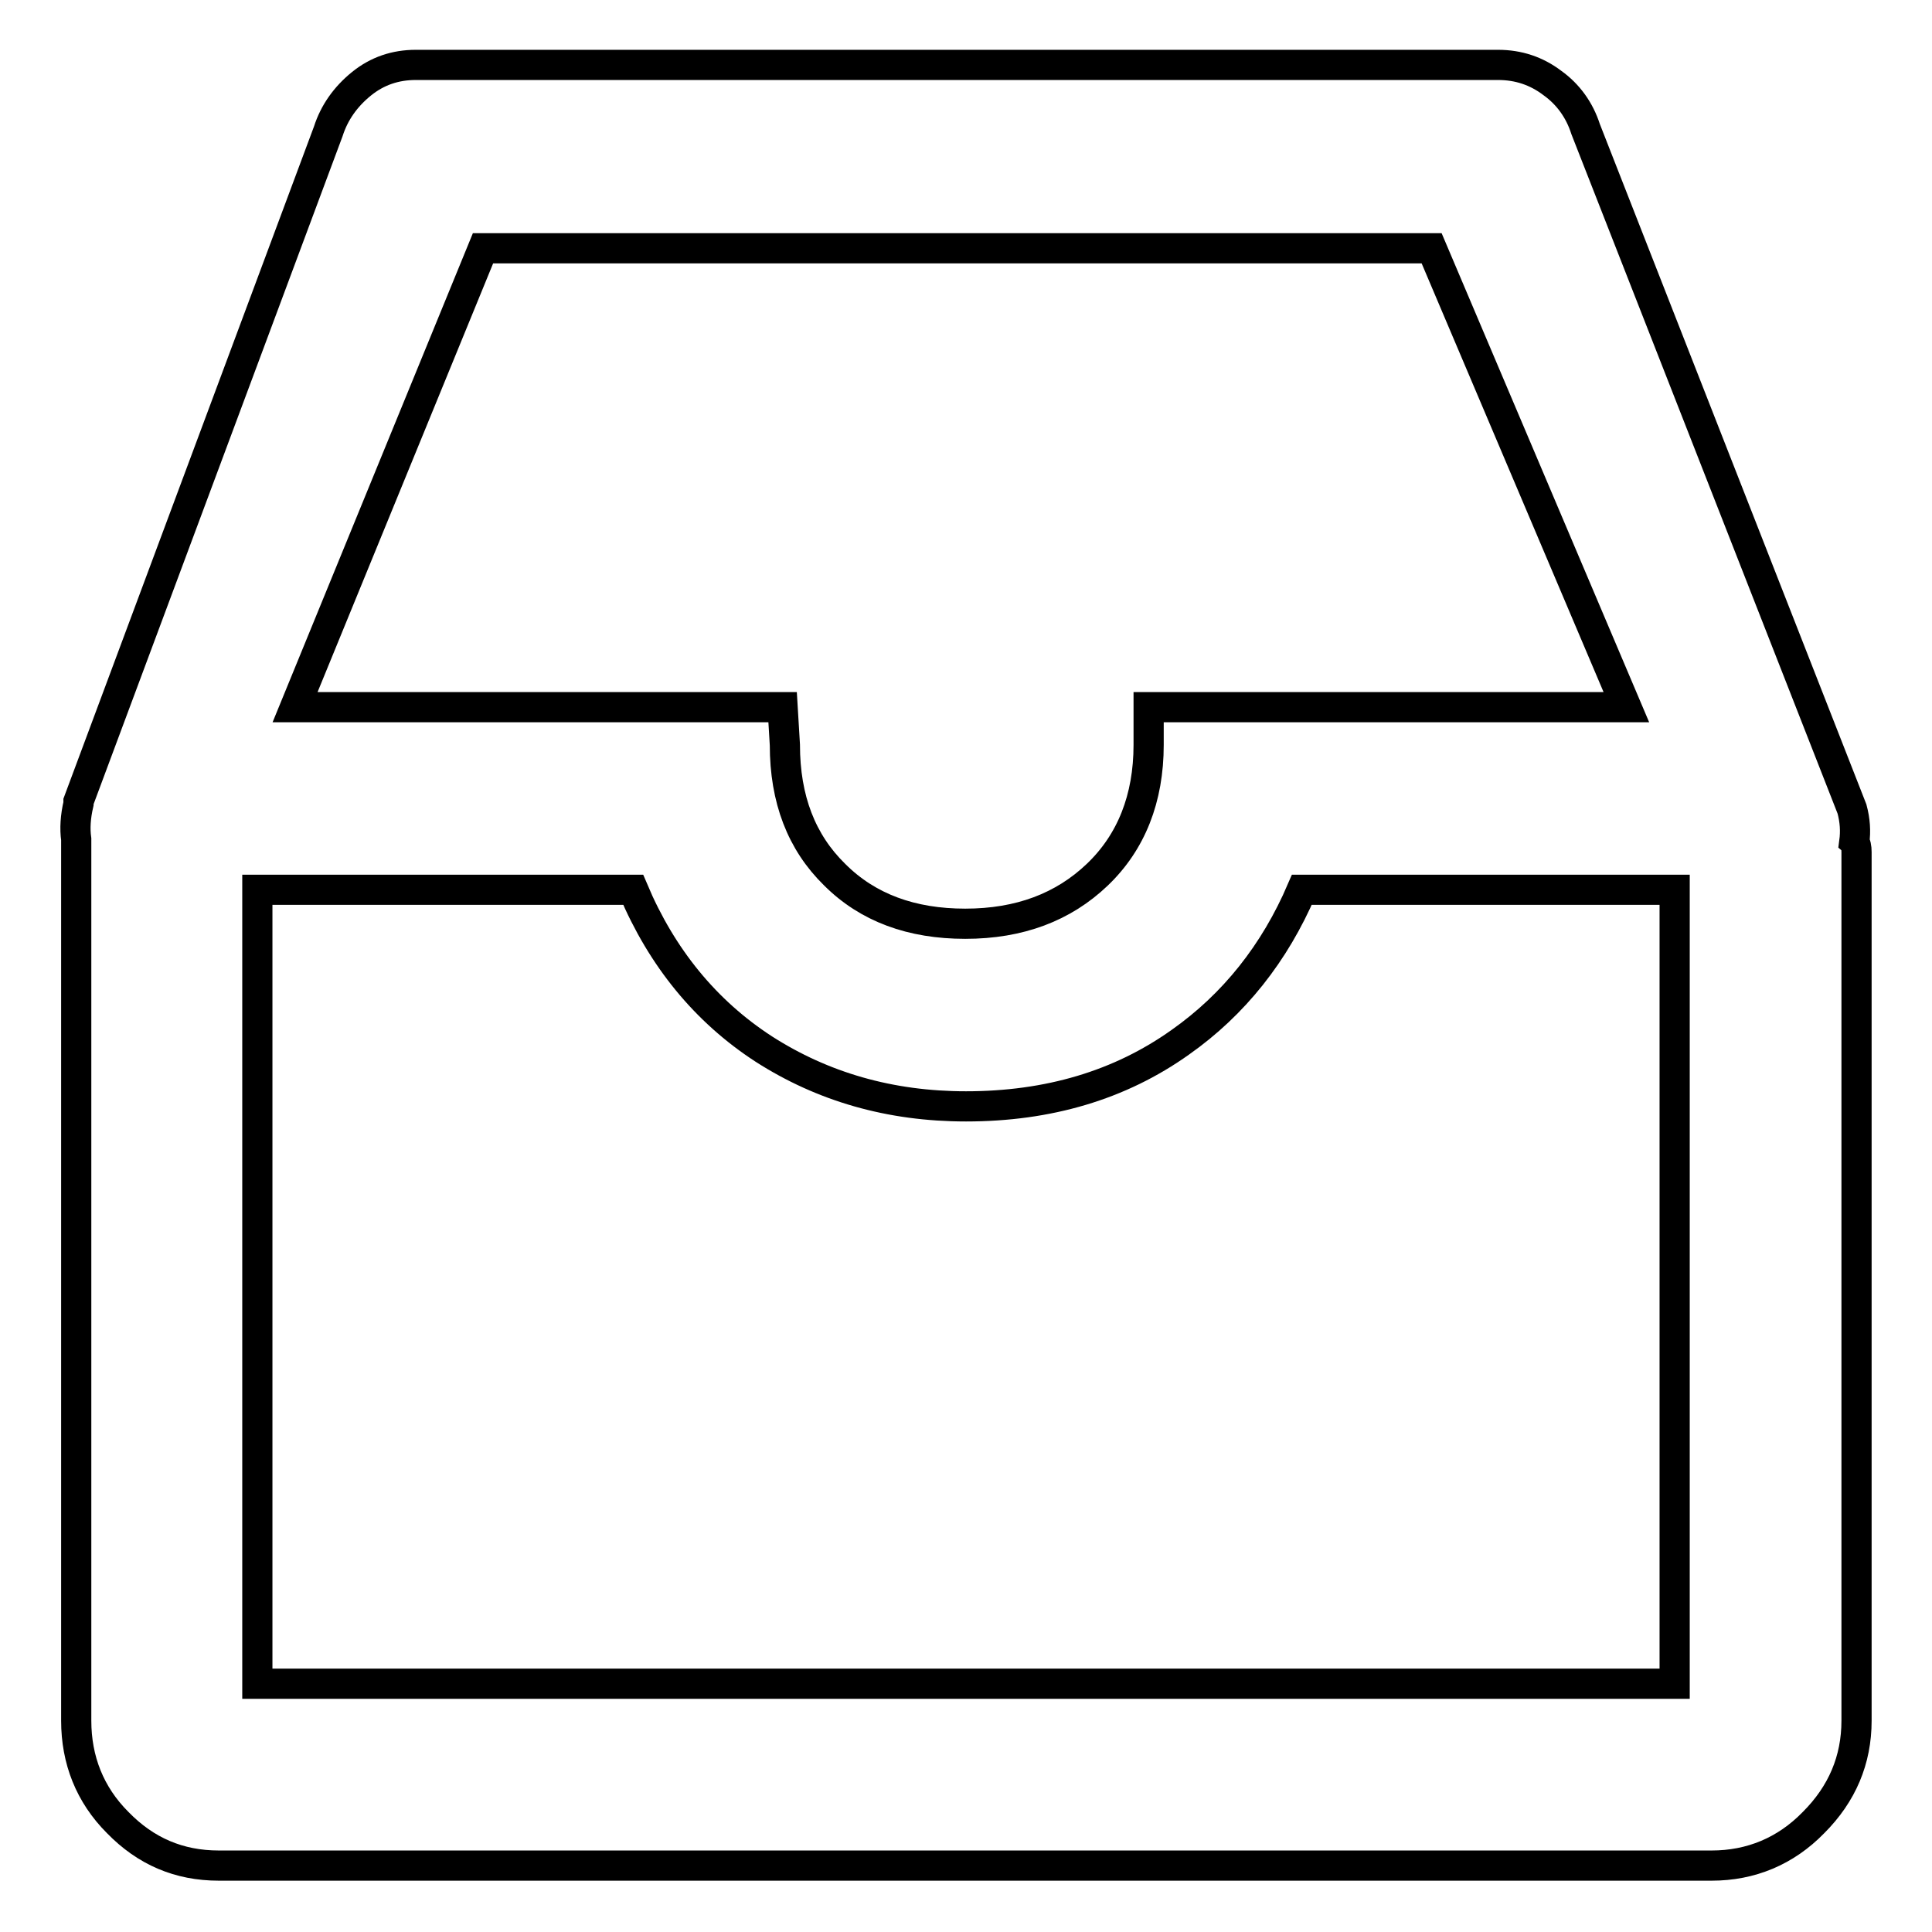
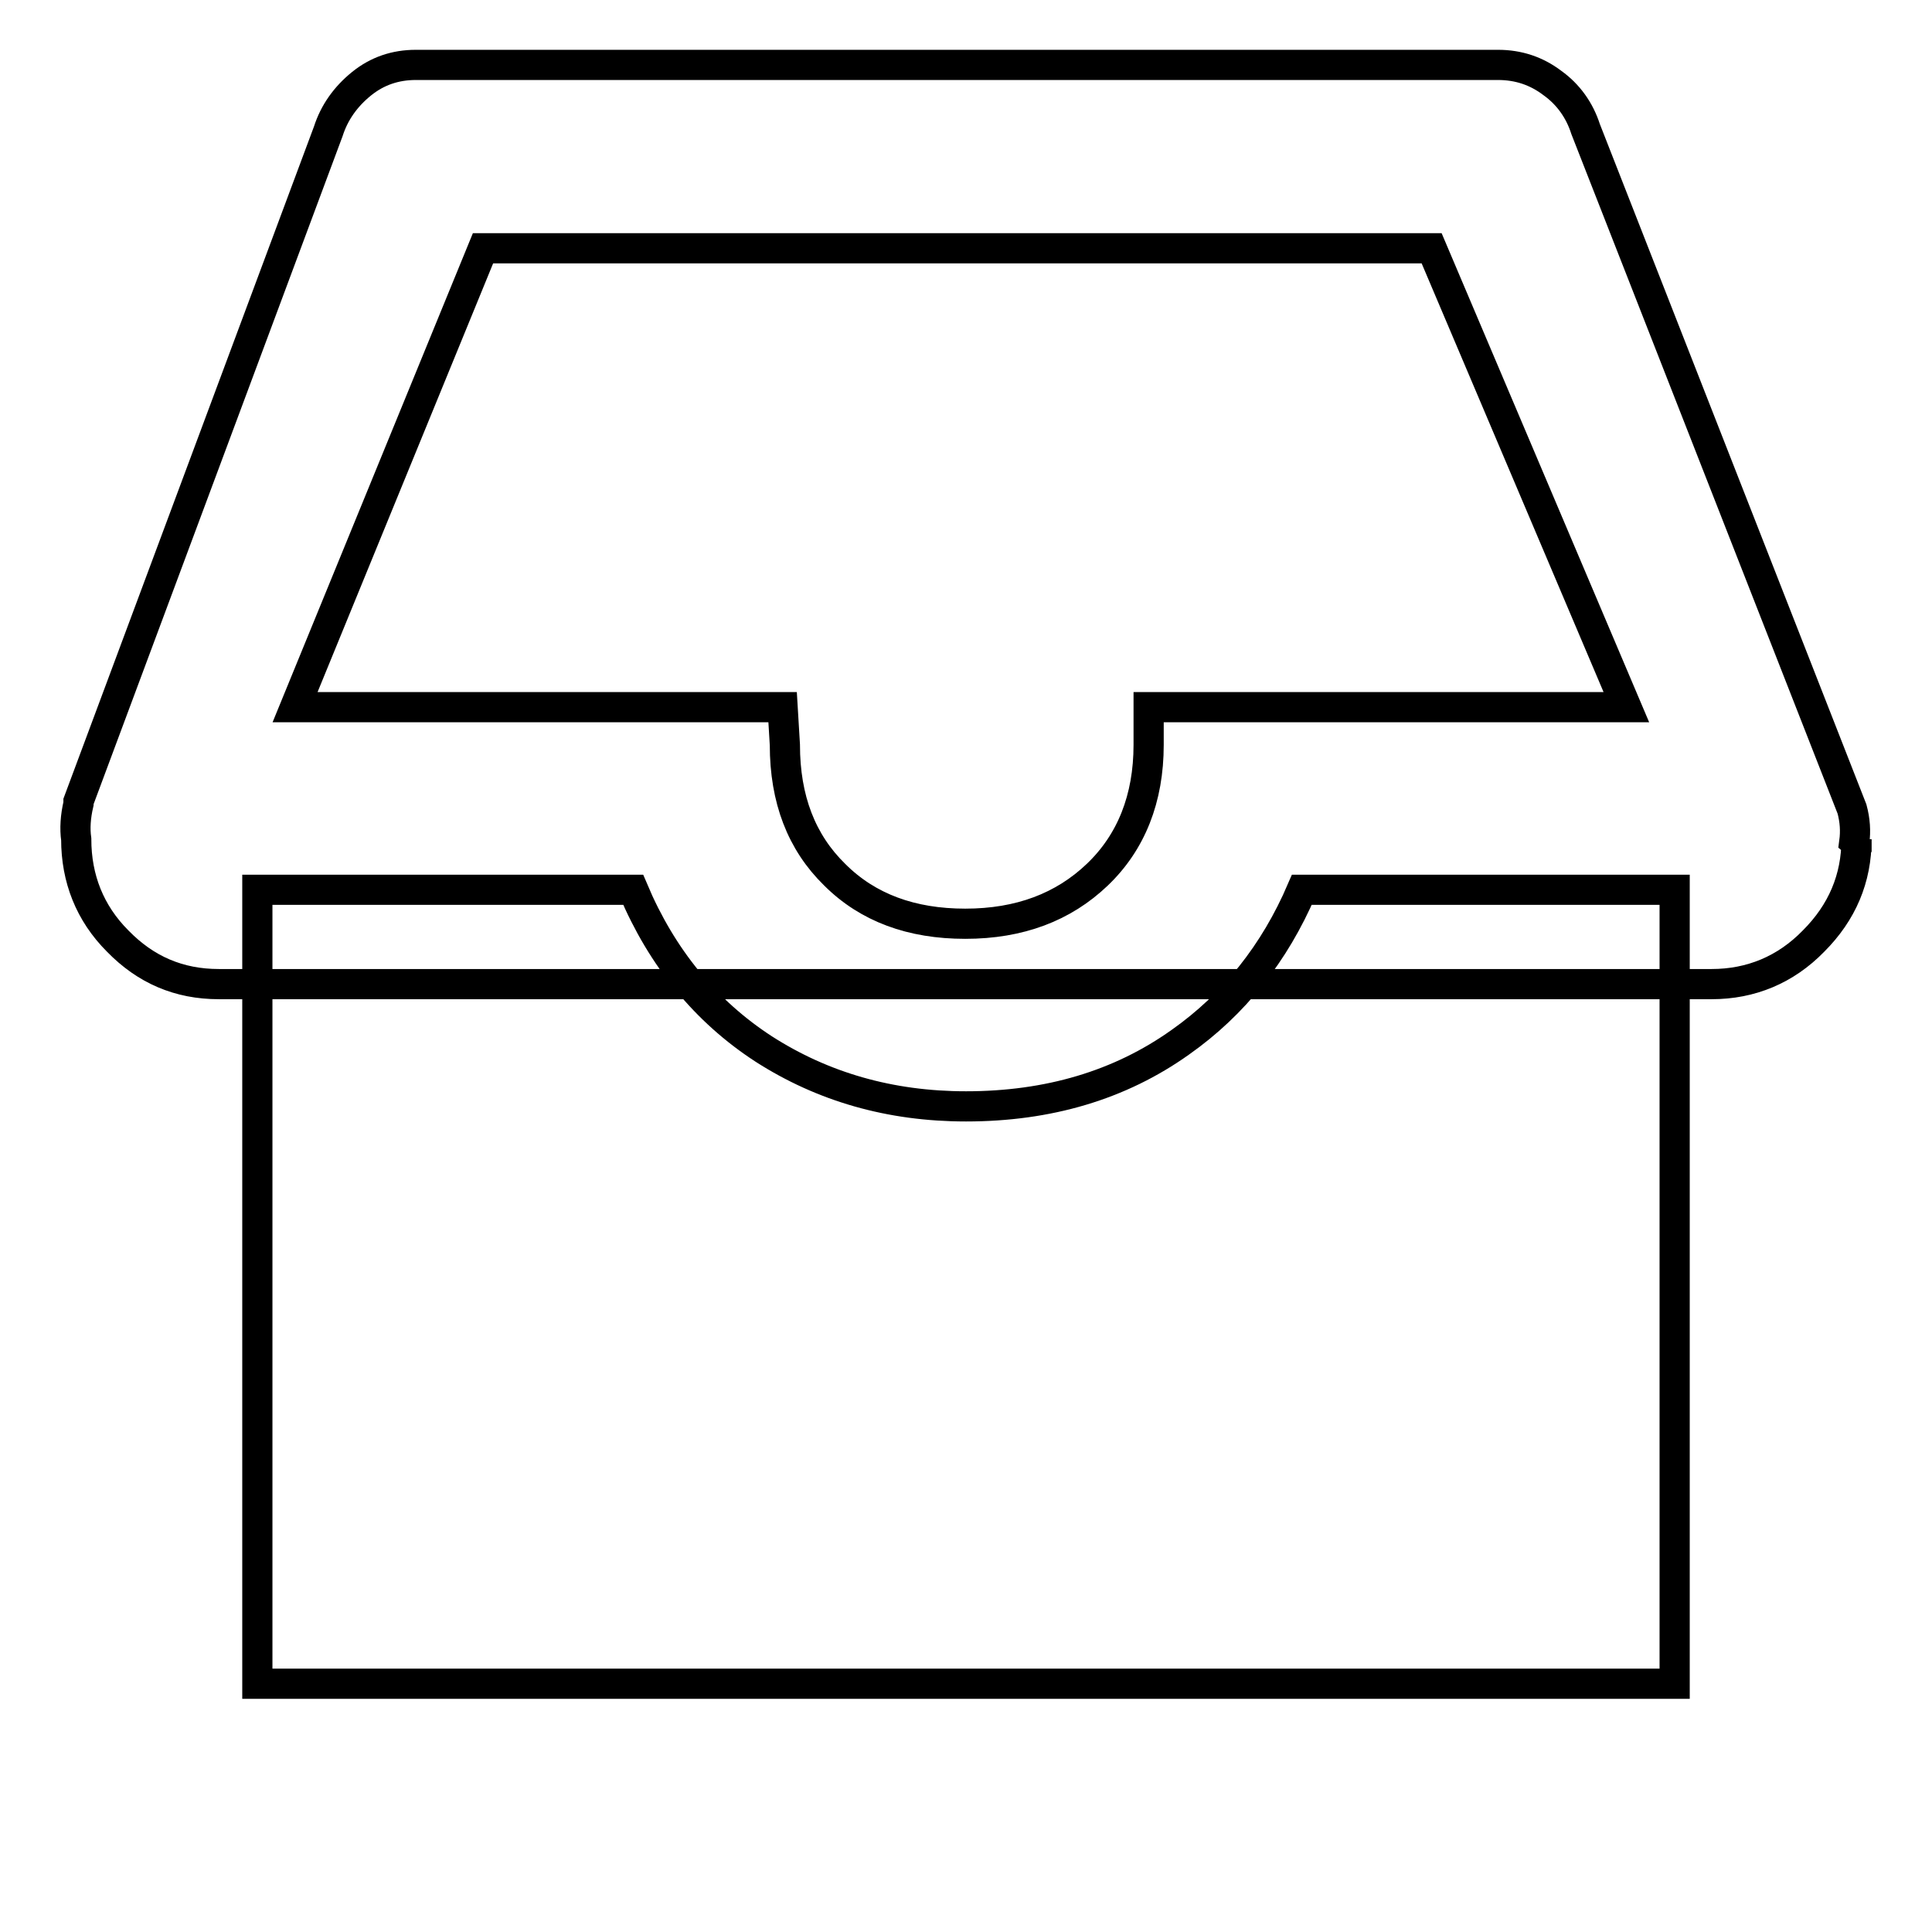
<svg xmlns="http://www.w3.org/2000/svg" version="1.1" x="0px" y="0px" viewBox="0 0 256 256" enable-background="new 0 0 256 256" xml:space="preserve">
  <g>
-     <path stroke-width="4" fill-opacity="0" stroke="#000000" d="M245.4,107.2l-35.3-90.1c-0.8-2.5-2.3-4.6-4.4-6.1c-2.1-1.6-4.5-2.4-7.2-2.4H55.1c-2.7,0-5.1,0.8-7.2,2.5 c-2.1,1.7-3.6,3.8-4.4,6.3l-33.1,88.8v0.3c-0.4,1.7-0.5,3.3-0.3,4.7v116.8c0,5.2,1.8,9.8,5.5,13.5c3.7,3.8,8.1,5.7,13.4,5.7h197.8 c5.2,0,9.8-1.9,13.5-5.7c3.8-3.8,5.7-8.3,5.7-13.5V112.9c0-0.6-0.1-1.1-0.3-1.3C245.9,110.1,245.8,108.7,245.4,107.2z M152.2,93.7 v5c0,7.1-2.3,12.9-6.8,17.2s-10.3,6.5-17.5,6.5c-7.1,0-12.9-2.1-17.3-6.5c-4.4-4.3-6.6-10-6.6-17.2l-0.3-5H39.1L64,32.9h125.7 l25.8,60.8H152.2L152.2,93.7z M34.1,117.9h49.8c3.8,9,9.6,16.1,17.3,21.1c7.8,5,16.7,7.6,26.8,7.6c10.9,0,20.4-2.8,28.4-8.5 c7.1-5,12.5-11.8,16.1-20.2h49.4v105.2H34.1L34.1,117.9L34.1,117.9z" />
+     <path stroke-width="4" fill-opacity="0" stroke="#000000" d="M245.4,107.2l-35.3-90.1c-0.8-2.5-2.3-4.6-4.4-6.1c-2.1-1.6-4.5-2.4-7.2-2.4H55.1c-2.7,0-5.1,0.8-7.2,2.5 c-2.1,1.7-3.6,3.8-4.4,6.3l-33.1,88.8v0.3c-0.4,1.7-0.5,3.3-0.3,4.7c0,5.2,1.8,9.8,5.5,13.5c3.7,3.8,8.1,5.7,13.4,5.7h197.8 c5.2,0,9.8-1.9,13.5-5.7c3.8-3.8,5.7-8.3,5.7-13.5V112.9c0-0.6-0.1-1.1-0.3-1.3C245.9,110.1,245.8,108.7,245.4,107.2z M152.2,93.7 v5c0,7.1-2.3,12.9-6.8,17.2s-10.3,6.5-17.5,6.5c-7.1,0-12.9-2.1-17.3-6.5c-4.4-4.3-6.6-10-6.6-17.2l-0.3-5H39.1L64,32.9h125.7 l25.8,60.8H152.2L152.2,93.7z M34.1,117.9h49.8c3.8,9,9.6,16.1,17.3,21.1c7.8,5,16.7,7.6,26.8,7.6c10.9,0,20.4-2.8,28.4-8.5 c7.1-5,12.5-11.8,16.1-20.2h49.4v105.2H34.1L34.1,117.9L34.1,117.9z" />
  </g>
</svg>